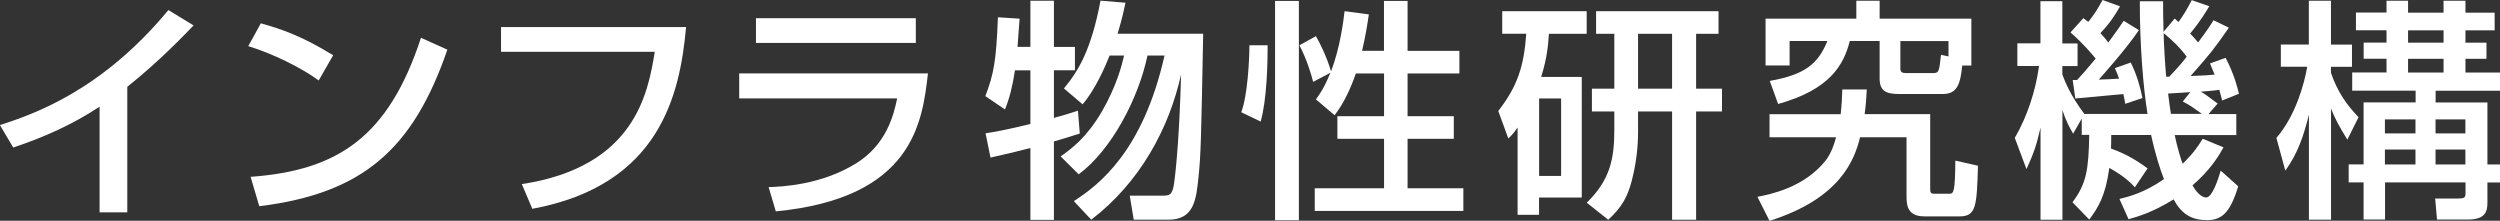
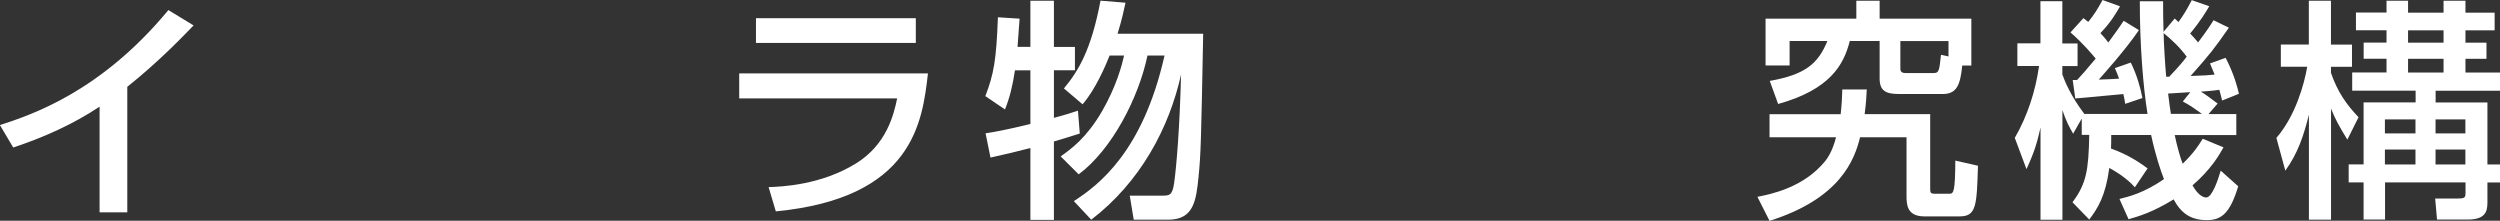
<svg xmlns="http://www.w3.org/2000/svg" id="b" data-name="レイヤー 2" viewBox="0 0 340.16 30.03">
  <rect x="0" y="0" width="340.16" height="30.03" fill="#333333" stroke="none" />
  <defs>
    <style>
      .d {
        fill: #fff;
      }
    </style>
  </defs>
  <g id="c" data-name="レイヤー 2">
    <g>
      <path class="d" d="M17.33,28.89h-3.78v-14.38c-3.62,2.41-7.62,4.19-11.75,5.56l-1.81-3.05c4.29-1.4,13.71-4.51,22.92-15.65l3.43,2.09c-1.24,1.27-4.6,4.83-9.02,8.35v17.08Z" />
-       <path class="d" d="M43.37,10.95c-2.38-1.75-6.32-3.68-9.59-4.67l1.71-3.11c2.79.79,5.56,1.71,9.84,4.35l-1.97,3.43ZM34.1,24.06c11.87-.86,18.76-5.43,23.18-18.92l3.59,1.62c-4.67,13.56-11.52,19.56-25.59,21.3l-1.18-4Z" />
-       <path class="d" d="M93.35,3.68c-.83,9.24-3.59,21.52-20.92,24.73l-1.43-3.36c15.4-2.35,17.17-12.38,18.09-18h-20.92v-3.37h25.17Z" />
      <path class="d" d="M126.26,10c-.76,6.6-2,16.95-20.7,18.76l-.98-3.3c1.81-.06,7.11-.28,11.87-3.21,4.22-2.6,5.17-6.7,5.62-8.86h-21.49v-3.4h25.68ZM124.61,2.48v3.36h-21.75v-3.36h21.75Z" />
      <path class="d" d="M138.1,9.56c-.32,2.16-.76,3.87-1.36,5.33l-2.67-1.81c1.17-3.05,1.49-4.92,1.71-10.73l2.95.19c-.09,1.4-.19,2.67-.28,3.84h1.75V.1h3.2v6.29h2.86v3.17h-2.86v6.48c1.65-.44,2.22-.64,3.27-.98l.25,3.11c-1.91.6-2.51.79-3.52,1.08v10.67h-3.2v-9.78c-1.65.44-3.43.86-5.43,1.3l-.67-3.3c1.21-.19,2.7-.44,6.1-1.27v-7.3h-2.1ZM146.1,27.37c3.4-2.19,9.4-6.73,12.35-19.81h-2.32c-1.21,5.78-4.86,12.82-9.36,16.16l-2.45-2.44c1.43-1.02,3.49-2.48,5.62-6.13,1.97-3.4,2.73-6.35,3.01-7.59h-1.97c-.63,1.59-2,4.7-3.68,6.63l-2.54-2.16c1.91-2.29,3.71-5.17,4.98-11.94l3.4.28c-.22,1.02-.47,2.25-1.08,4.22h11.65c-.28,14.7-.32,16.35-.63,19.46-.32,3.11-.6,5.84-4.09,5.84h-4.73l-.54-3.27h4.35c1.02,0,1.43,0,1.68-1.65.32-2.29.76-7.4.95-14.83-1.62,7.27-5.53,14.63-12.22,19.75l-2.38-2.54Z" />
-       <path class="d" d="M172.48,6.16c0,2.44-.1,7.37-.95,10.38l-2.64-1.27c.86-2.25,1.11-7.14,1.11-9.11h2.48ZM173.49.13h3.24v29.84h-3.24V.13ZM184.48,10c-.7,2.03-1.62,4.03-2.89,5.68l-2.54-2.16c.54-.76,1.11-1.52,1.97-3.62l-2.35,1.24c-.16-.67-.79-2.95-1.87-4.98l2.25-1.24c.44.73,1.46,2.76,2.06,4.79,1.27-3.36,1.68-6.89,1.84-8.19l3.3.44c-.19,1.27-.41,2.79-.92,4.95h2.98V.13h3.21v6.79h7.05v3.08h-7.05v5.81h6.29v3.08h-6.29v6.73h7.59v3.08h-20.22v-3.08h9.43v-6.73h-6.35v-3.08h6.35v-5.81h-3.84Z" />
-       <path class="d" d="M206.5,17.33c-.47.7-.67.92-1.27,1.52l-1.37-3.75c2.54-3.27,3.49-5.94,3.81-10.51h-3.27V1.52h11.49v3.08h-5.14c-.1,1.46-.22,3.21-1.05,5.87h5.52v16.41h-5.81v2.35h-2.92v-11.91ZM209.42,13.4v10.54h2.99v-10.54h-2.99ZM233.83,1.52v3.08h-3.05v7.46h3.52v3.11h-3.52v14.73h-3.27v-14.73h-4.63v2.76c0,.64,0,3.43-.86,6.67-.57,2.19-1.36,3.62-3.2,5.3l-2.92-2.32c3.2-3.11,3.75-6.03,3.75-9.9v-2.51h-3.05v-3.11h3.05v-7.46h-2.48V1.52h16.67ZM222.88,4.6v7.46h4.63v-7.46h-4.63Z" />
      <path class="d" d="M254,12.16c-.06.95-.06,1.62-.29,3.37h8.92v10c0,.67,0,.83.63.83h2c.57,0,.76-.29.79-4.51l3.08.7c-.16,5.43-.22,6.89-2.48,6.89h-4.83c-2.41,0-2.41-1.71-2.41-2.82v-7.94h-6.32c-.76,3.05-2.67,8.32-12.32,11.37l-1.65-3.27c1.78-.35,6.32-1.24,9.27-4.92.79-1.02,1.21-2.32,1.43-3.18h-9.05v-3.14h9.68c.16-1.49.19-2.35.22-3.37h3.3ZM266.99,8.92c-.26,2.6-.73,3.87-2.64,3.87h-6c-1.75,0-2.6-.44-2.6-2.1v-5.11h-4.06c-.83,3.27-2.7,6.6-9.75,8.57l-1.14-3.14c4.82-.86,6.57-2.32,7.84-5.43h-5.14v3.33h-3.27V2.54h12.35V.1h3.17v2.44h12.48v6.38h-1.24ZM265.11,5.59h-6.54v3.62c0,.38,0,.73.73.73h3.78c.73,0,.79-.26,1.02-2.48l1.02.22v-2.09Z" />
      <path class="d" d="M290.49,25.49c-1.27-1.43-3.01-2.38-3.49-2.64-.51,3.81-1.55,5.46-2.73,7.02l-2.28-2.35c1.9-2.54,2.19-4.38,2.28-9.17h-1.02v-2.22l-1.17,2.06c-.48-.83-.95-1.65-1.46-3.21v14.92h-2.98v-12.54c-.48,2.09-.79,3.21-1.91,5.65l-1.59-4.25c1.71-2.95,2.83-6.38,3.3-9.78h-2.95v-3.08h3.14V.16h2.98v5.75h2.07v3.08h-2.07v1.14c.32.86,1.05,2.79,2.99,5.37h8.6c-.6-3.71-1.05-9.37-1.05-15.33h3.17c0,1.46,0,2.29.06,4.16l1.52-1.81c.29.29.38.35.51.48.7-.95,1.17-1.75,1.81-2.98l2.38.83c-.48.79-1.08,1.87-2.6,3.71.38.41.7.73,1.08,1.21,1.27-1.68,1.75-2.44,2.1-3.02l2.09,1.02c-2.16,3.08-2.44,3.43-5.21,6.57,1.84-.06,2.38-.1,3.27-.19-.29-.7-.41-1.02-.63-1.52l2.13-.76c1.24,2.41,1.62,4.13,1.81,4.89l-2.29.92c-.22-.92-.29-1.11-.38-1.46-.83.13-1.75.19-2.51.25.67.41.83.54,2.28,1.62l-1.24,1.43h3.78v2.86h-8.38c.32,1.52.76,3.08,1.08,3.9,1.56-1.52,2.13-2.44,2.73-3.4l2.83,1.17c-.6,1.08-1.75,3.05-4.22,5.17.35.64,1.08,1.65,1.87,1.65s1.59-2.35,1.97-3.65l2.38,2.13c-1.11,3.68-2.29,4.6-4.25,4.6-2.25,0-3.52-.95-4.54-2.82-2.89,1.78-4.82,2.32-6.13,2.7l-1.24-2.76c1.27-.32,3.3-.79,6.06-2.7-.47-1.17-1.17-3.3-1.75-6h-5.43c0,.76,0,1.17-.03,1.84,2.41.86,3.93,1.94,4.98,2.7l-1.75,2.6ZM282.61,10.89c.6-.63,1.3-1.43,2.54-2.92-.48-.57-1.71-2.06-3.43-3.56l1.75-1.94c.29.22.51.38.67.51.76-.95,1.24-1.68,1.94-2.98l2.38.86c-.54.95-1.27,2.19-2.67,3.65.35.38.67.73,1.08,1.27,1.11-1.49,1.55-2.16,2.09-2.95l2.07,1.27c-1.87,2.76-5.21,6.44-5.46,6.73.79-.03,2-.06,2.76-.13-.22-.6-.35-.95-.57-1.43l2.16-.76c.86,1.75,1.3,3.4,1.59,4.83l-2.35.79c-.06-.48-.13-.79-.25-1.33-.13,0-6,.54-6.54.6l-.35-2.51h.6ZM297.53,7.71c-.98-1.33-2.03-2.29-3.14-3.21.03,1.43.19,4.22.35,5.94h.41c1.43-1.49,2.03-2.25,2.38-2.73ZM298.01,12.54c-.38.03-2.86.19-3.01.19.13,1.14.32,2.38.38,2.76h4.22c-1.11-.79-1.52-1.11-2.6-1.68l1.02-1.27Z" />
      <path class="d" d="M309.74,18.76c2.6-3.02,3.78-7.3,4.19-9.68h-3.59v-3.02h3.81V.1h3.01v5.97h2.86v3.02h-2.86v.83c.92,2.64,2.13,4.32,3.75,6.03l-1.52,3.05c-1.17-1.91-1.62-2.73-2.22-4.22v15.11h-3.01v-14.29c-.7,2.82-1.49,5.24-3.21,7.62l-1.21-4.44ZM324.7.1h2.95v1.62h4.83V.1h2.98v1.62h3.97v2.41h-3.97v1.68h2.86v2.19h-2.86v1.87h4.7v2.48h-8.76v1.59h7.05v8.44h1.71v2.45h-1.71v2.79c0,1.27-.41,2.25-2.64,2.25h-4.22l-.25-2.86h3.05c1.02,0,1.08-.13,1.08-.86v-1.33h-10.95v5.05h-2.92v-5.05h-2.03v-2.45h2.03v-8.44h7.08v-1.59h-8.63v-2.48h4.67v-1.87h-3.11v-2.19h3.11v-1.68h-4.16V1.71h4.16V.1ZM324.5,16.25v1.9h4.16v-1.9h-4.16ZM324.5,20.35v2.03h4.16v-2.03h-4.16ZM327.65,4.13v1.68h4.83v-1.68h-4.83ZM327.65,8v1.87h4.83v-1.87h-4.83ZM331.39,16.25v1.9h4.06v-1.9h-4.06ZM331.39,20.35v2.03h4.06v-2.03h-4.06Z" />
    </g>
  </g>
</svg>